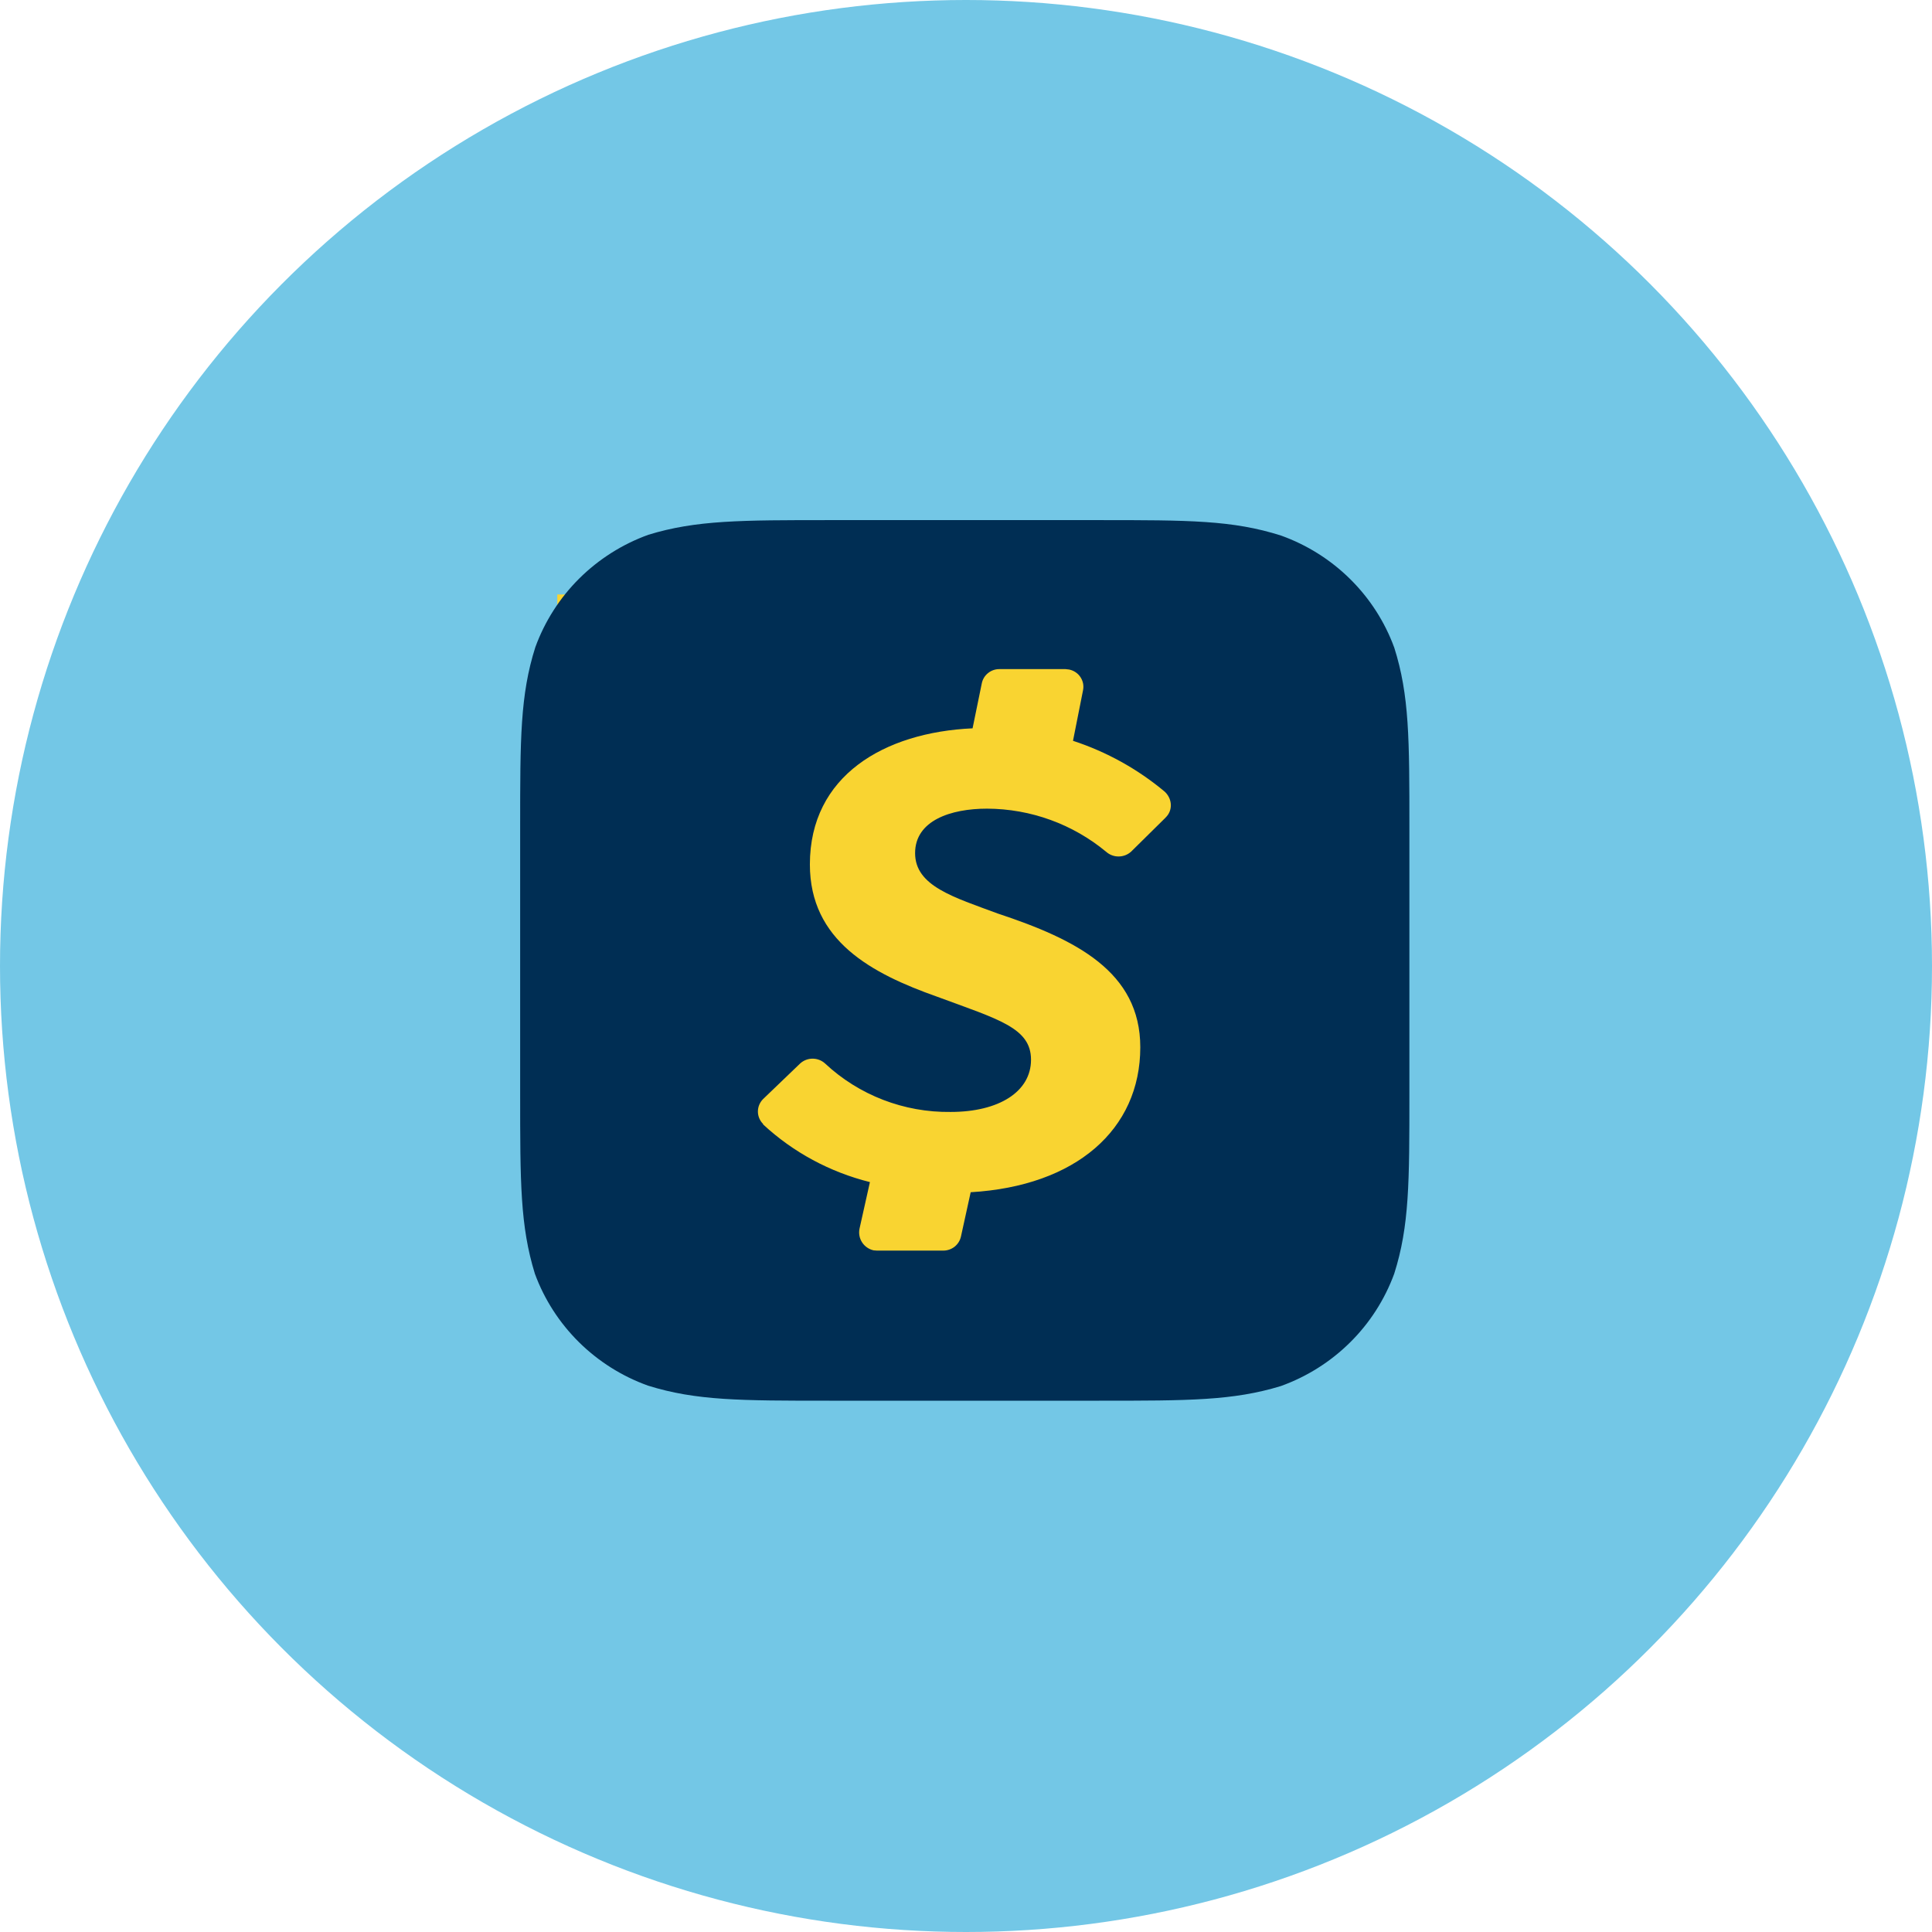
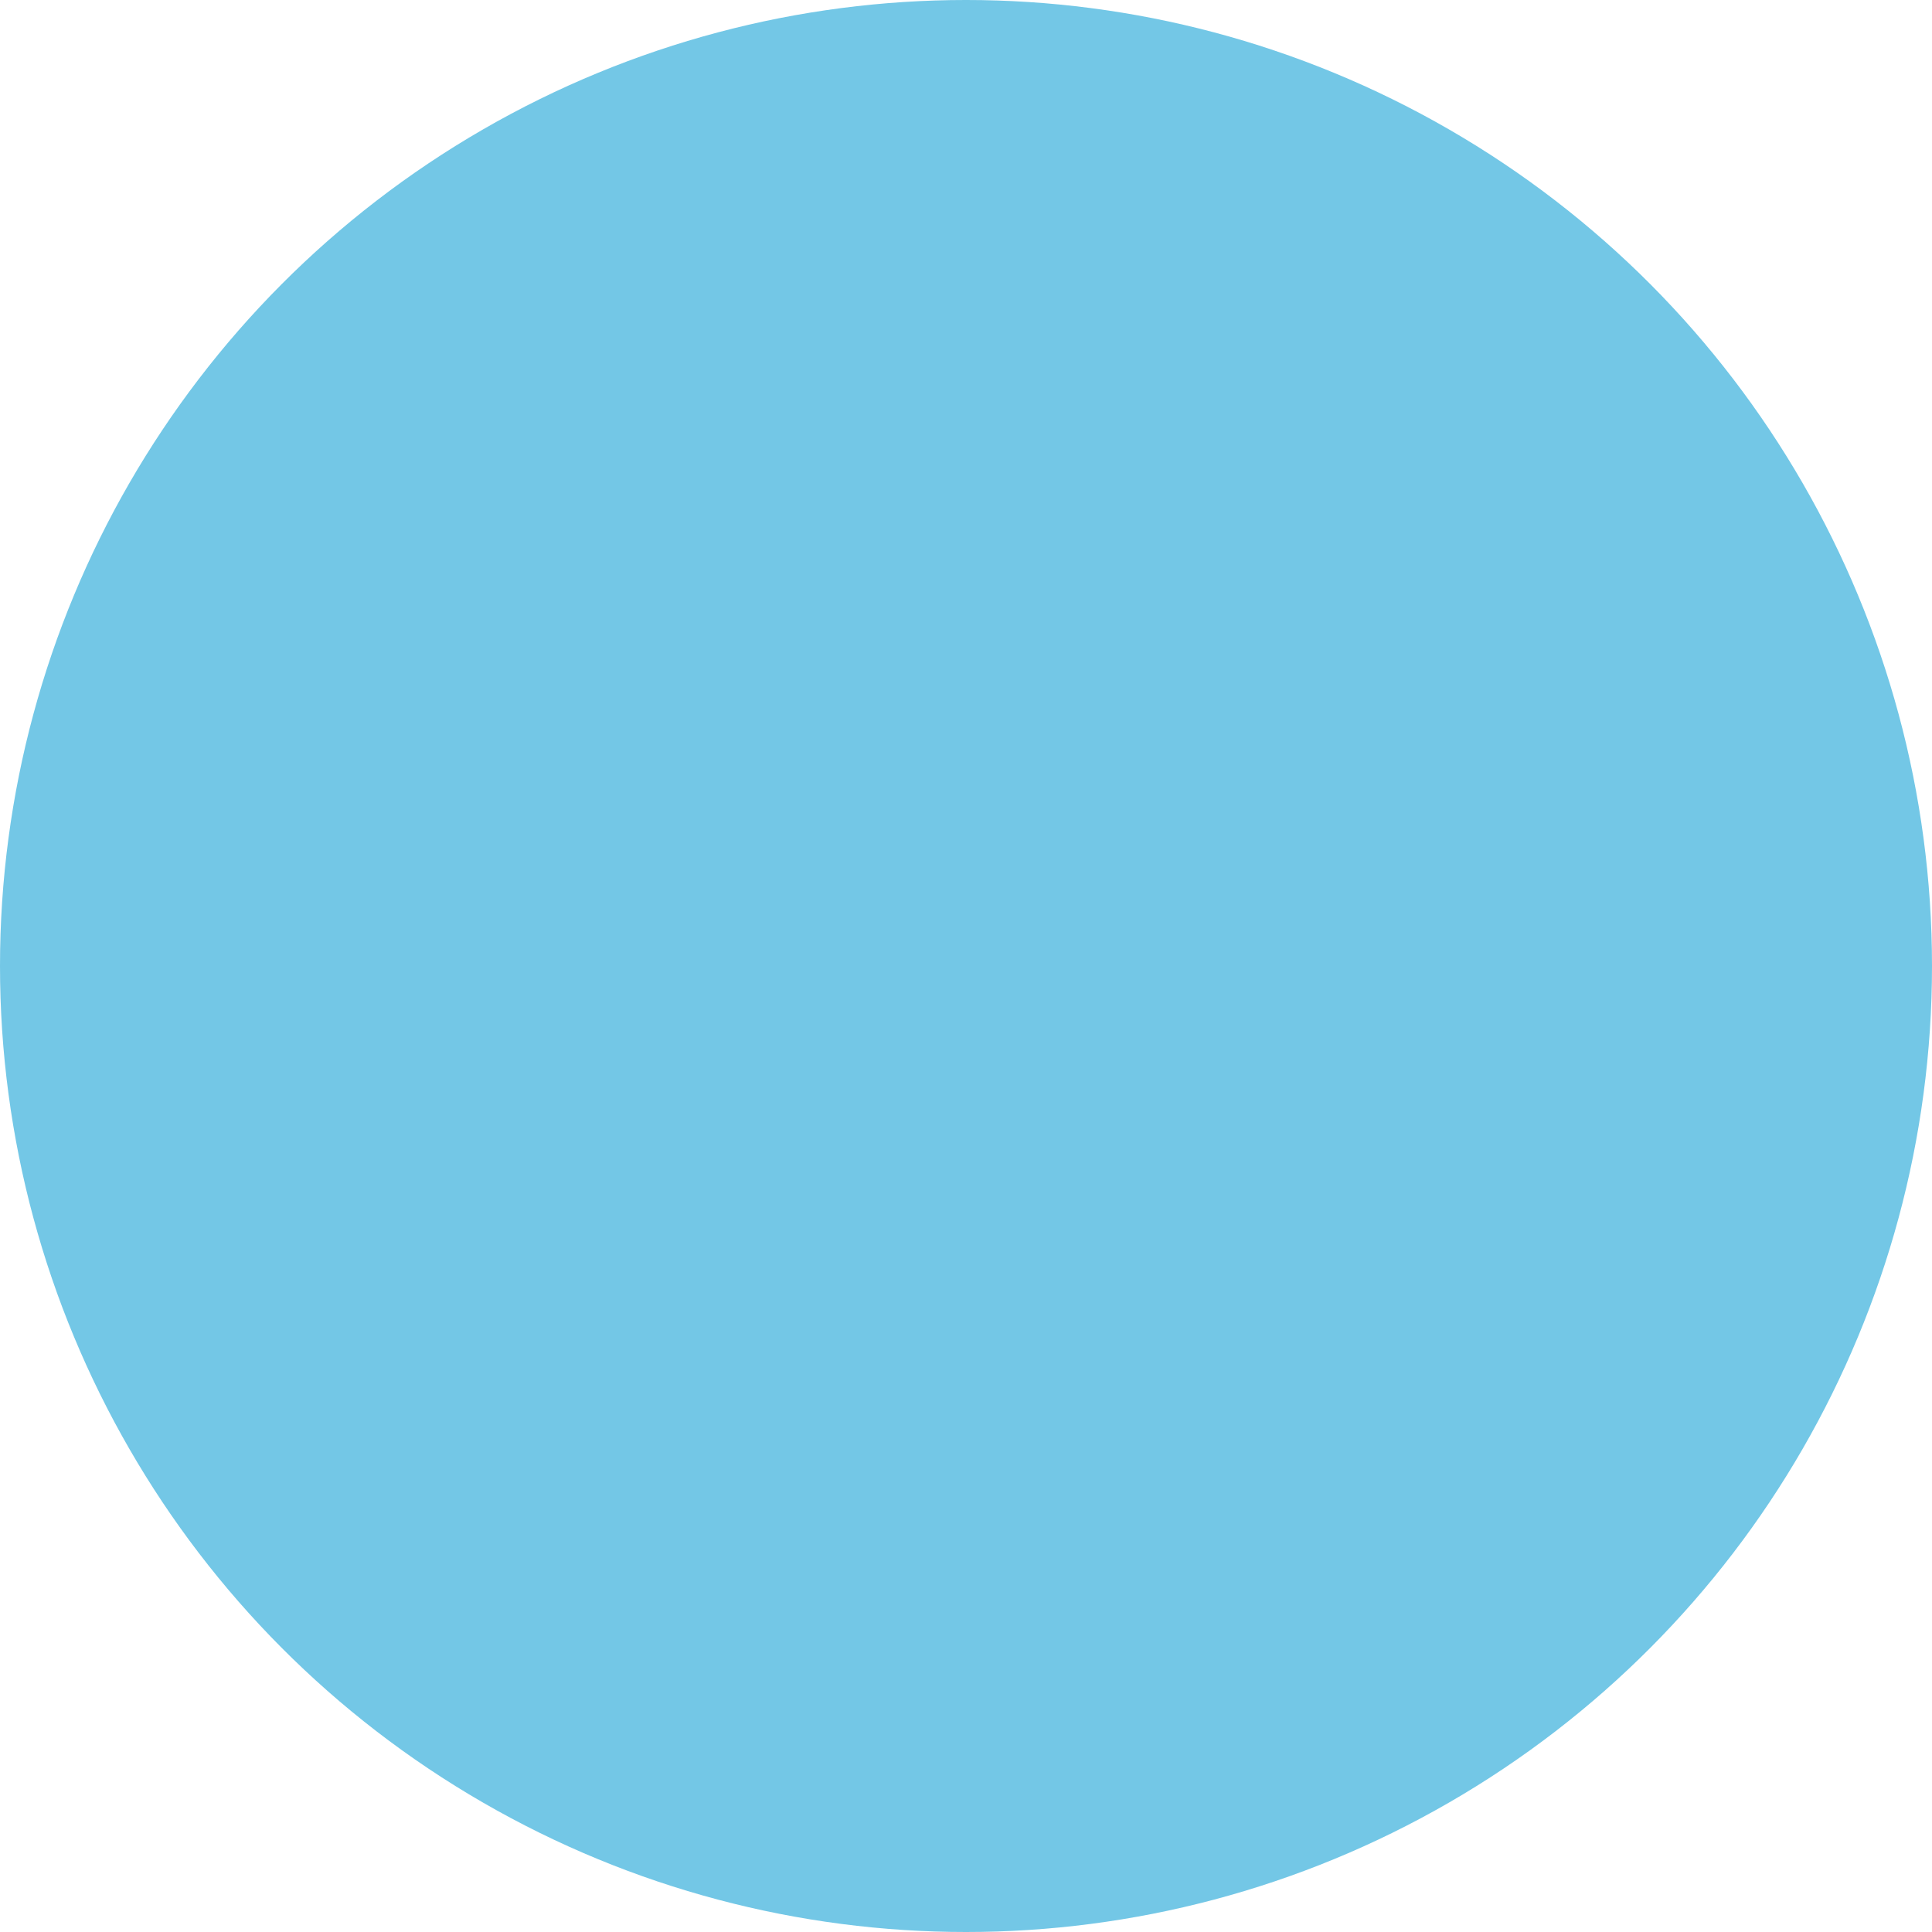
<svg xmlns="http://www.w3.org/2000/svg" width="52" height="52" viewBox="0 0 52 52" fill="none">
  <circle cx="26" cy="26" r="26" fill="#73C7E6" />
  <g clip-path="url(#clip0_123:1186)">
-     <rect x="15" y="16" width="18.779" height="18.24" fill="#F9D431" />
-     <path transform="translate(14, 14)" d="M23.525 3.427C23.271 2.735 22.867 2.107 22.341 1.587C21.816 1.067 21.181 0.667 20.483 0.416C19.177 -0.001 17.99 -0.001 15.578 -0.001H8.337C5.945 -0.001 4.737 -0.001 3.452 0.393C2.752 0.646 2.117 1.048 1.591 1.57C1.065 2.093 0.662 2.724 0.409 3.418C0 4.703 0 5.888 0 8.258V15.44C0 17.822 0 18.999 0.397 20.284C0.651 20.975 1.056 21.603 1.581 22.123C2.107 22.643 2.741 23.043 3.44 23.294C4.737 23.7 5.933 23.7 8.328 23.7H15.586C17.99 23.7 19.186 23.7 20.474 23.306C21.175 23.054 21.811 22.653 22.338 22.131C22.866 21.609 23.27 20.978 23.525 20.284C23.934 18.999 23.934 17.814 23.934 15.441V8.278C23.934 5.896 23.934 4.711 23.525 3.426L23.525 3.427ZM17.374 8.004L16.443 8.923C16.352 9.005 16.234 9.051 16.111 9.052C15.988 9.054 15.869 9.01 15.777 8.93C14.877 8.182 13.741 7.769 12.566 7.765C11.596 7.765 10.63 8.081 10.63 8.962C10.63 9.849 11.666 10.146 12.862 10.59C14.957 11.285 16.691 12.153 16.691 14.187C16.691 16.403 14.957 17.923 12.126 18.089L11.865 19.278C11.842 19.386 11.782 19.483 11.696 19.553C11.609 19.622 11.501 19.66 11.39 19.66H9.601L9.512 19.653C9.384 19.624 9.274 19.547 9.203 19.438C9.132 19.329 9.108 19.197 9.134 19.07L9.414 17.816C8.339 17.548 7.349 17.015 6.539 16.264V16.252C6.45 16.163 6.399 16.043 6.399 15.917C6.399 15.791 6.45 15.67 6.539 15.581L7.536 14.624C7.628 14.54 7.747 14.494 7.871 14.494C7.996 14.494 8.115 14.54 8.207 14.624C9.12 15.477 10.332 15.945 11.588 15.928C12.885 15.928 13.75 15.384 13.75 14.523C13.75 13.662 12.874 13.438 11.219 12.825C9.462 12.203 7.798 11.323 7.798 9.266C7.798 6.877 9.8 5.711 12.177 5.603L12.426 4.387C12.449 4.279 12.509 4.182 12.597 4.113C12.684 4.044 12.793 4.007 12.905 4.009H14.678L14.779 4.021C14.841 4.034 14.899 4.059 14.951 4.094C15.003 4.129 15.048 4.174 15.082 4.227C15.116 4.279 15.14 4.337 15.152 4.399C15.163 4.46 15.162 4.523 15.149 4.584L14.88 5.939C15.785 6.235 16.623 6.7 17.35 7.309L17.373 7.332C17.56 7.529 17.56 7.826 17.373 8.003L17.374 8.004Z" fill="#002E54" />
-   </g>
+     </g>
  <defs>
    <clipPath id="clip0_123:1186">
      <rect width="52" height="52" fill="white" />
    </clipPath>
  </defs>
</svg>